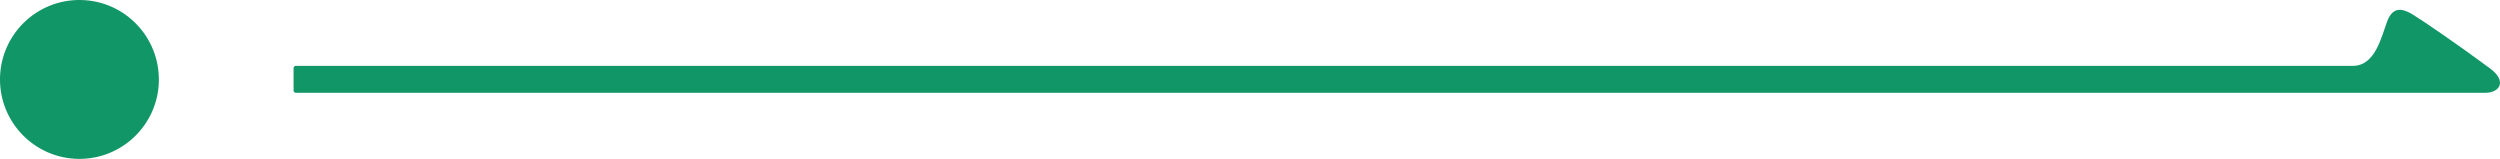
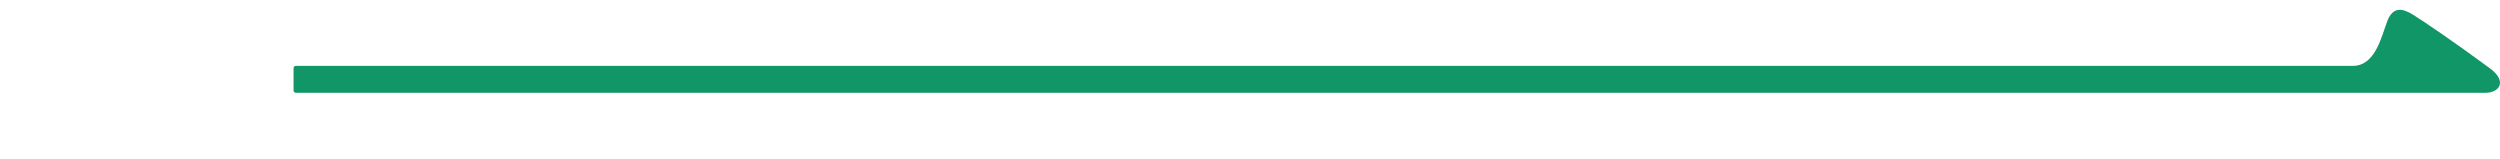
<svg xmlns="http://www.w3.org/2000/svg" id="_レイヤー_1" viewBox="0 0 880.73 55.97">
  <defs>
    <style>.cls-1{fill:#119667;}</style>
  </defs>
  <g id="_グループ_154936">
-     <path id="_パス_583671" class="cls-1" d="M55.97,28.39c-.22,15.45-12.93,27.8-28.39,27.58C12.13,55.74-.22,43.03,0,27.58.23,12.13,12.93-.22,28.38,0c15.46.22,27.8,12.93,27.58,28.39" />
    <path id="_パス_583672" class="cls-1" d="M845.86,32.69h29.76c4.84,0,7.79-4.01,1.61-8.58-11.49-8.51-24.12-17.13-27.4-19.09s-6.76-2.93-8.8,2.4c-2.04,5.33-4.16,15.74-12.07,15.78H104.23c-.45,0-.81.36-.81.81v7.88c0,.44.36.8.8.8h741.64Z" />
  </g>
</svg>